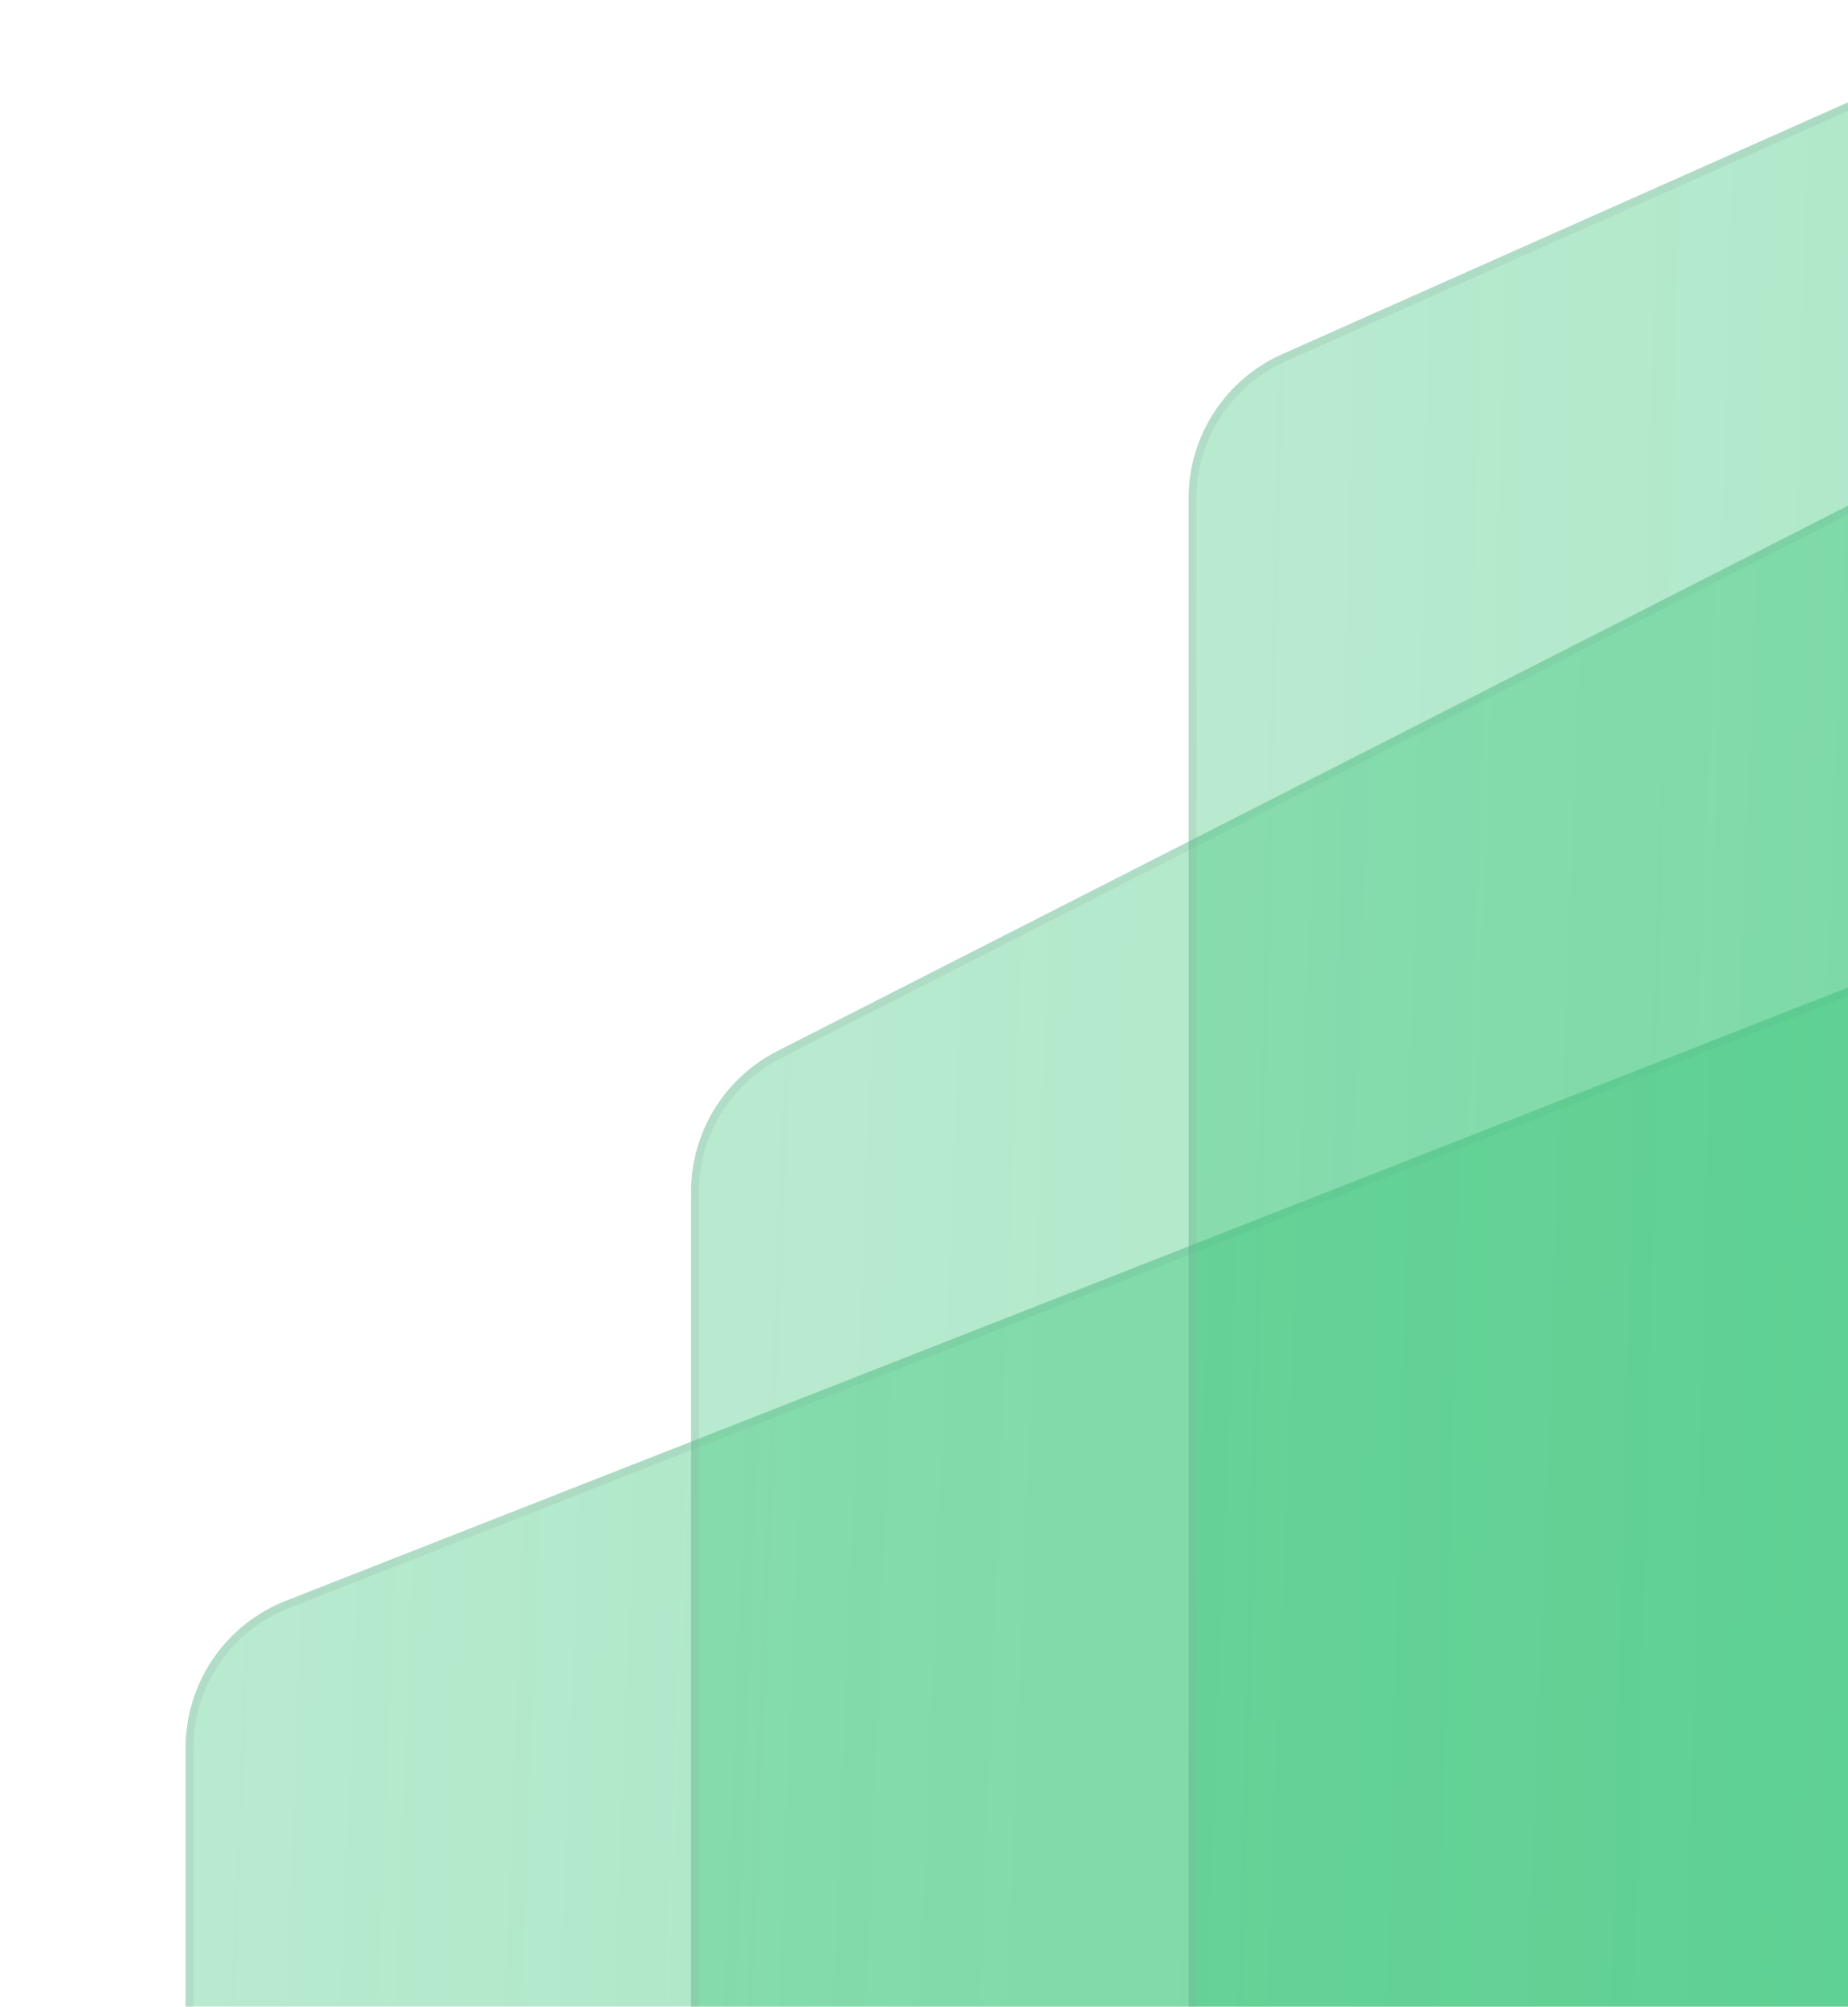
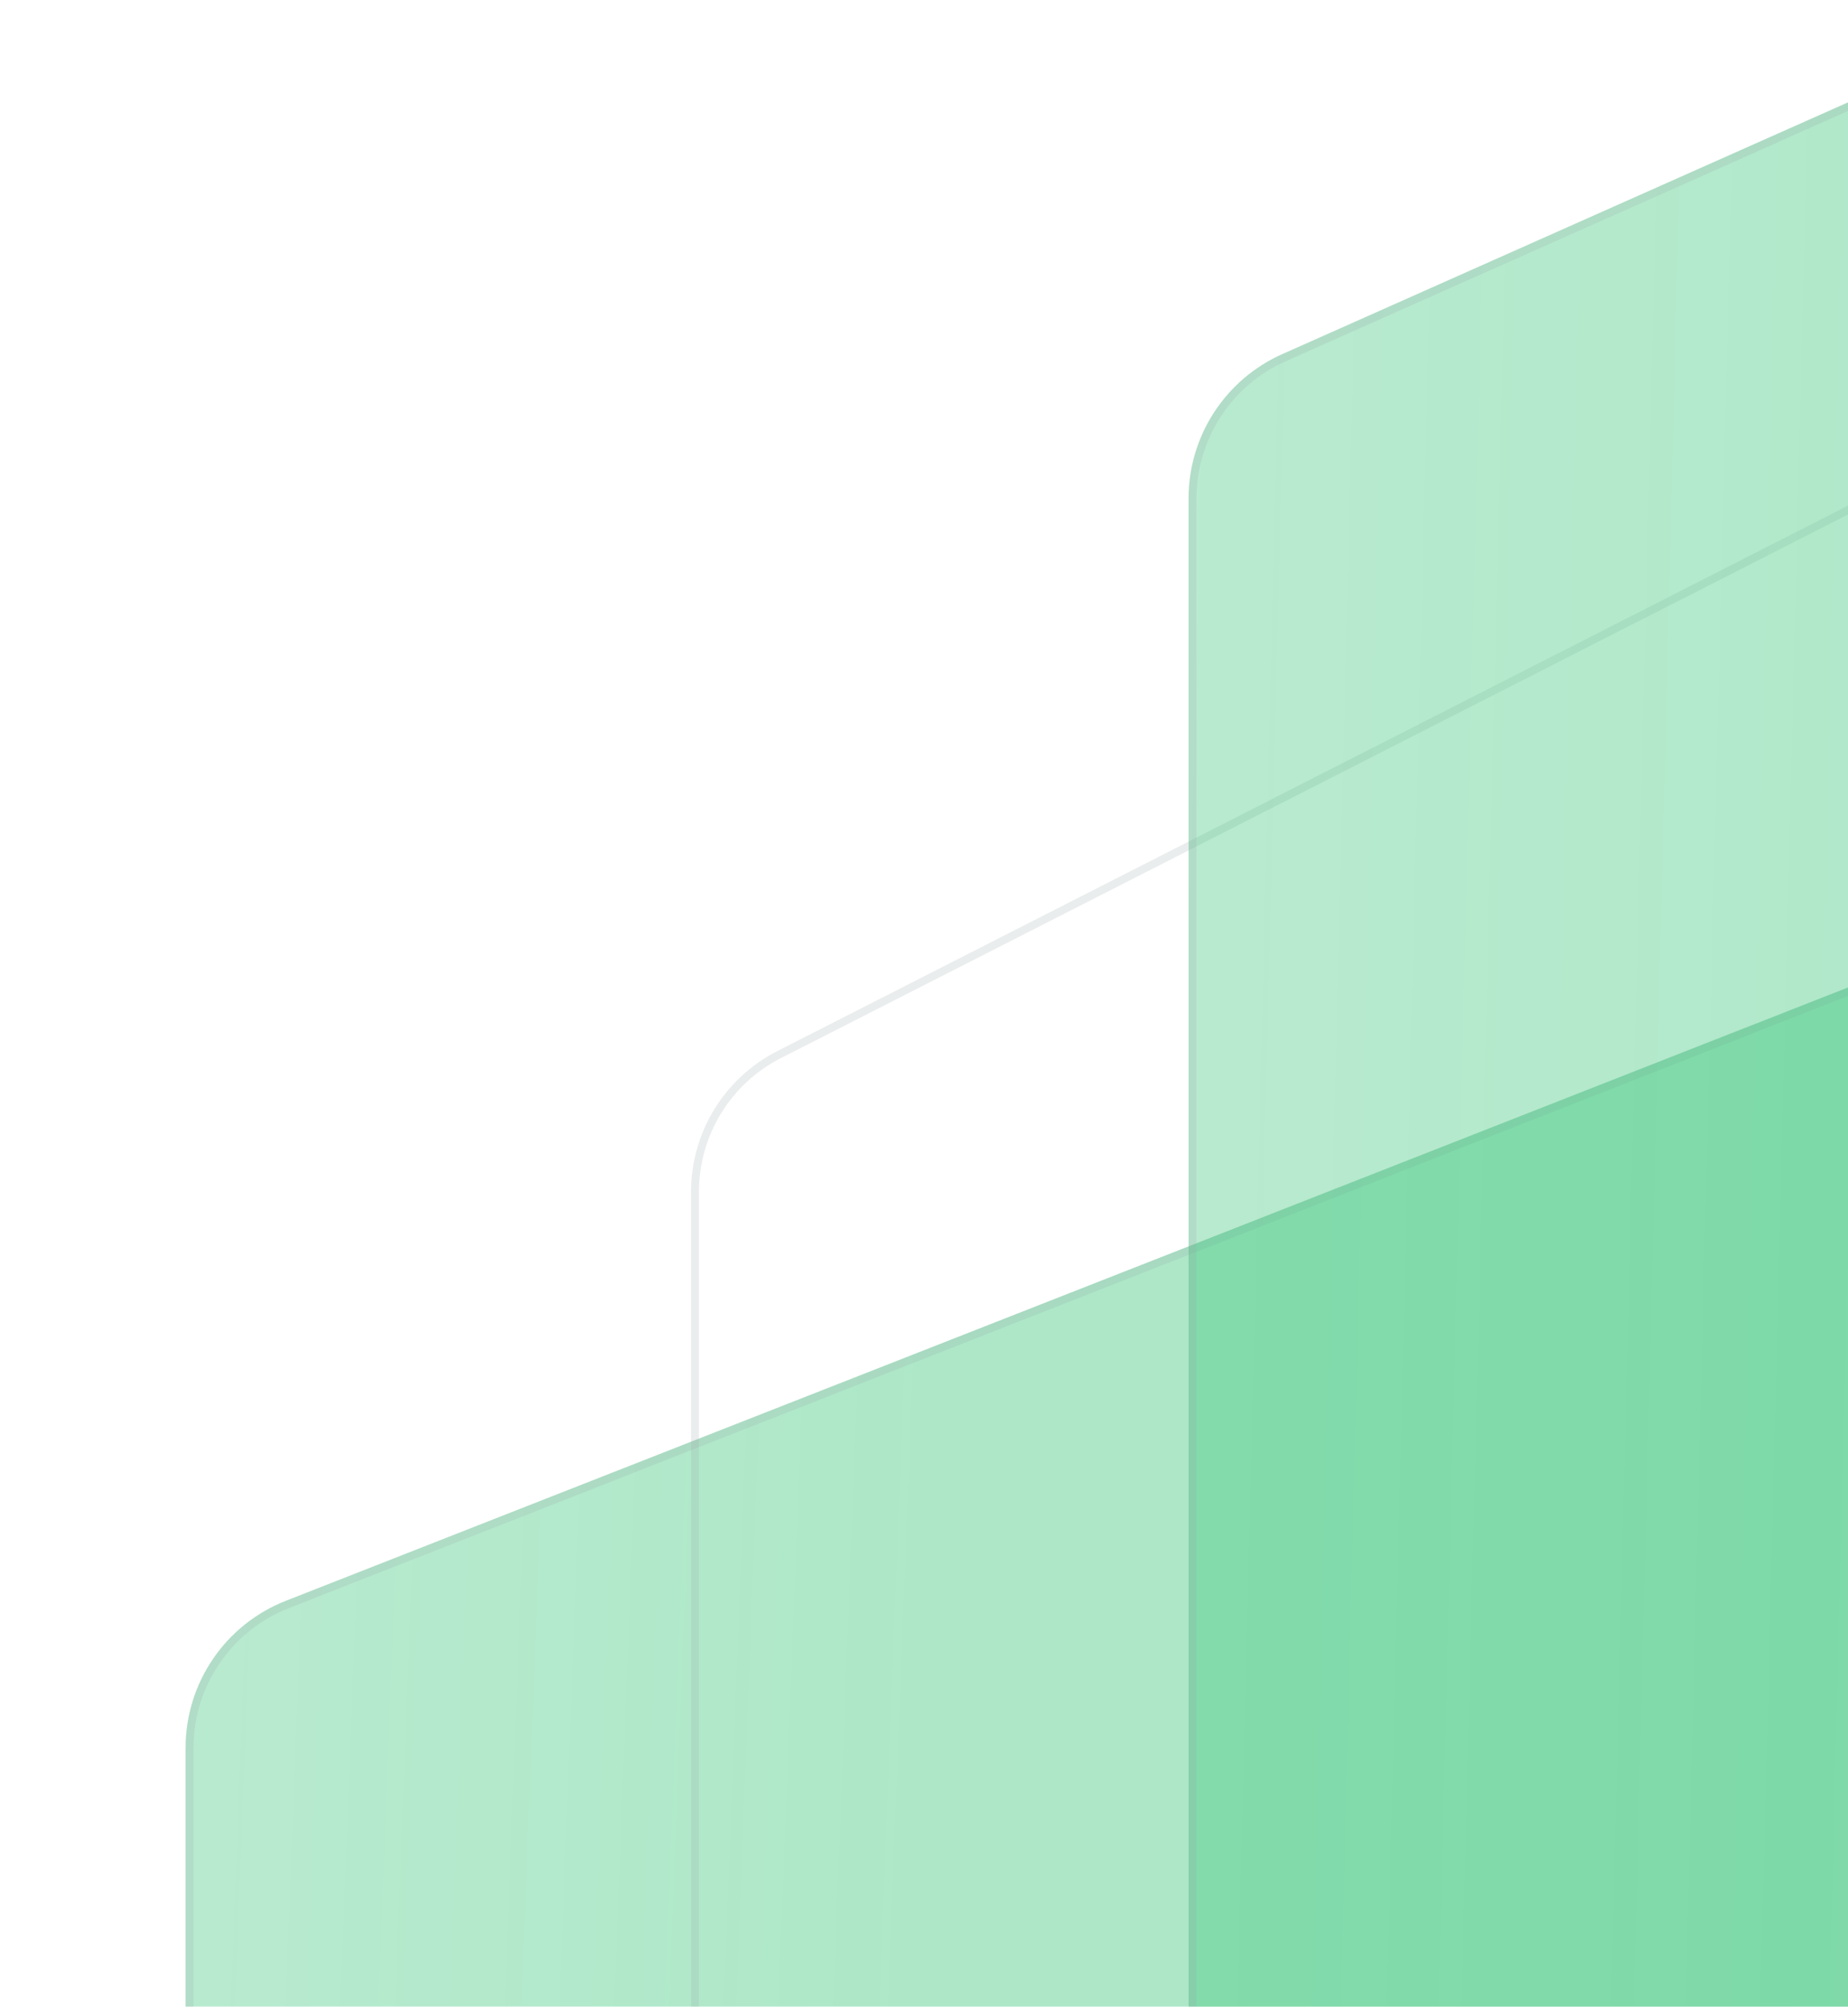
<svg xmlns="http://www.w3.org/2000/svg" width="234" height="254" viewBox="0 0 234 254" fill="none">
  <g clip-path="url(#clip0_69_623)">
    <g filter="url(#filter0_bi_69_623)">
      <path d="M245 277.6C247.209 277.6 249 275.809 249 273.6L249 110.967C249 108.148 246.163 106.214 243.539 107.243L36.194 188.618C28.537 191.623 23.501 199.01 23.501 207.236L23.501 262.6C23.501 270.884 30.216 277.6 38.501 277.6L245 277.6Z" fill="url(#paint0_linear_69_623)" />
-       <path d="M245 277.1C246.933 277.1 248.5 275.533 248.5 273.6L248.5 110.967C248.5 108.501 246.017 106.808 243.721 107.709L36.377 189.084C28.911 192.014 24.001 199.216 24.001 207.236L24.001 262.6C24.001 270.608 30.492 277.1 38.501 277.1L245 277.1Z" stroke="#97A7A6" stroke-opacity="0.2" />
+       <path d="M245 277.1C246.933 277.1 248.5 275.533 248.5 273.6L248.5 110.967C248.5 108.501 246.017 106.808 243.721 107.709L36.377 189.084C28.911 192.014 24.001 199.216 24.001 207.236L24.001 262.6C24.001 270.608 30.492 277.1 38.501 277.1L245 277.1" stroke="#97A7A6" stroke-opacity="0.2" />
    </g>
    <g filter="url(#filter1_bi_69_623)">
-       <path d="M246.5 279.1C248.709 279.1 250.5 277.309 250.5 275.1L250.5 48.125C250.5 45.139 247.346 43.206 244.685 44.561L98.425 119.037C91.722 122.45 87.501 129.336 87.501 136.859L87.501 264.1C87.501 272.384 94.216 279.1 102.501 279.1L246.5 279.1Z" fill="url(#paint1_linear_69_623)" />
      <path d="M246.5 278.6C248.433 278.6 250 277.033 250 275.1L250 48.125C250 45.512 247.24 43.821 244.912 45.006L98.652 119.482C92.116 122.81 88.001 129.525 88.001 136.859L88.001 264.1C88.001 272.108 94.493 278.6 102.501 278.6L246.5 278.6Z" stroke="#97A7A6" stroke-opacity="0.2" />
    </g>
    <g filter="url(#filter2_bi_69_623)">
      <path d="M283.32 371.257C285.763 371.701 288.016 369.835 288.035 367.351L290.953 -20.191C290.975 -23.099 287.985 -25.058 285.328 -23.876L162.372 30.82C155.153 34.031 150.501 41.192 150.501 49.093L150.501 334.596C150.501 341.845 155.685 348.057 162.818 349.354L283.32 371.257Z" fill="url(#paint2_linear_69_623)" />
      <path d="M283.409 370.765C285.547 371.154 287.518 369.521 287.535 367.348L290.453 -20.195C290.472 -22.74 287.856 -24.454 285.531 -23.419L162.575 31.276C155.536 34.408 151.001 41.389 151.001 49.093L151.001 334.596C151.001 341.603 156.013 347.609 162.908 348.862L283.409 370.765Z" stroke="#97A7A6" stroke-opacity="0.2" />
    </g>
  </g>
  <defs>
    <filter id="filter0_bi_69_623" x="14.501" y="97.963" width="243.499" height="193.637" filterUnits="userSpaceOnUse" color-interpolation-filters="sRGB">
      <feFlood flood-opacity="0" result="BackgroundImageFix" />
      <feGaussianBlur in="BackgroundImageFix" stdDeviation="4.5" />
      <feComposite in2="SourceAlpha" operator="in" result="effect1_backgroundBlur_69_623" />
      <feBlend mode="normal" in="SourceGraphic" in2="effect1_backgroundBlur_69_623" result="shape" />
      <feColorMatrix in="SourceAlpha" type="matrix" values="0 0 0 0 0 0 0 0 0 0 0 0 0 0 0 0 0 0 127 0" result="hardAlpha" />
      <feOffset dy="14" />
      <feGaussianBlur stdDeviation="27" />
      <feComposite in2="hardAlpha" operator="arithmetic" k2="-1" k3="1" />
      <feColorMatrix type="matrix" values="0 0 0 0 1 0 0 0 0 0.903 0 0 0 0 0.66 0 0 0 0.7 0" />
      <feBlend mode="normal" in2="shape" result="effect2_innerShadow_69_623" />
    </filter>
    <filter id="filter1_bi_69_623" x="78.501" y="35.12" width="180.999" height="257.98" filterUnits="userSpaceOnUse" color-interpolation-filters="sRGB">
      <feFlood flood-opacity="0" result="BackgroundImageFix" />
      <feGaussianBlur in="BackgroundImageFix" stdDeviation="4.5" />
      <feComposite in2="SourceAlpha" operator="in" result="effect1_backgroundBlur_69_623" />
      <feBlend mode="normal" in="SourceGraphic" in2="effect1_backgroundBlur_69_623" result="shape" />
      <feColorMatrix in="SourceAlpha" type="matrix" values="0 0 0 0 0 0 0 0 0 0 0 0 0 0 0 0 0 0 127 0" result="hardAlpha" />
      <feOffset dy="14" />
      <feGaussianBlur stdDeviation="27" />
      <feComposite in2="hardAlpha" operator="arithmetic" k2="-1" k3="1" />
      <feColorMatrix type="matrix" values="0 0 0 0 1 0 0 0 0 0.903 0 0 0 0 0.66 0 0 0 0.7 0" />
      <feBlend mode="normal" in2="shape" result="effect2_innerShadow_69_623" />
    </filter>
    <filter id="filter2_bi_69_623" x="141.501" y="-33.226" width="158.452" height="418.548" filterUnits="userSpaceOnUse" color-interpolation-filters="sRGB">
      <feFlood flood-opacity="0" result="BackgroundImageFix" />
      <feGaussianBlur in="BackgroundImageFix" stdDeviation="4.5" />
      <feComposite in2="SourceAlpha" operator="in" result="effect1_backgroundBlur_69_623" />
      <feBlend mode="normal" in="SourceGraphic" in2="effect1_backgroundBlur_69_623" result="shape" />
      <feColorMatrix in="SourceAlpha" type="matrix" values="0 0 0 0 0 0 0 0 0 0 0 0 0 0 0 0 0 0 127 0" result="hardAlpha" />
      <feOffset dy="14" />
      <feGaussianBlur stdDeviation="27" />
      <feComposite in2="hardAlpha" operator="arithmetic" k2="-1" k3="1" />
      <feColorMatrix type="matrix" values="0 0 0 0 1 0 0 0 0 0.903 0 0 0 0 0.66 0 0 0 0.6 0" />
      <feBlend mode="normal" in2="shape" result="effect2_innerShadow_69_623" />
    </filter>
    <linearGradient id="paint0_linear_69_623" x1="202.172" y1="241.358" x2="-413.635" y2="217.385" gradientUnits="userSpaceOnUse">
      <stop offset="0.14" stop-color="#33C375" stop-opacity="0.4" />
      <stop offset="1" stop-color="#33C375" stop-opacity="0.1" />
    </linearGradient>
    <linearGradient id="paint1_linear_69_623" x1="370.251" y1="190.619" x2="-604.208" y2="151.841" gradientUnits="userSpaceOnUse">
      <stop offset="0.14" stop-color="#33C375" stop-opacity="0.4" />
      <stop offset="1" stop-color="#33C375" stop-opacity="0.1" />
    </linearGradient>
    <linearGradient id="paint2_linear_69_623" x1="394.221" y1="178.73" x2="-446.534" y2="157.78" gradientUnits="userSpaceOnUse">
      <stop offset="0.14" stop-color="#33C375" stop-opacity="0.4" />
      <stop offset="1" stop-color="#33C375" stop-opacity="0.1" />
    </linearGradient>
    <clipPath id="clip0_69_623">
      <rect width="242" height="264" fill="white" transform="translate(0 0.6)" />
    </clipPath>
  </defs>
</svg>